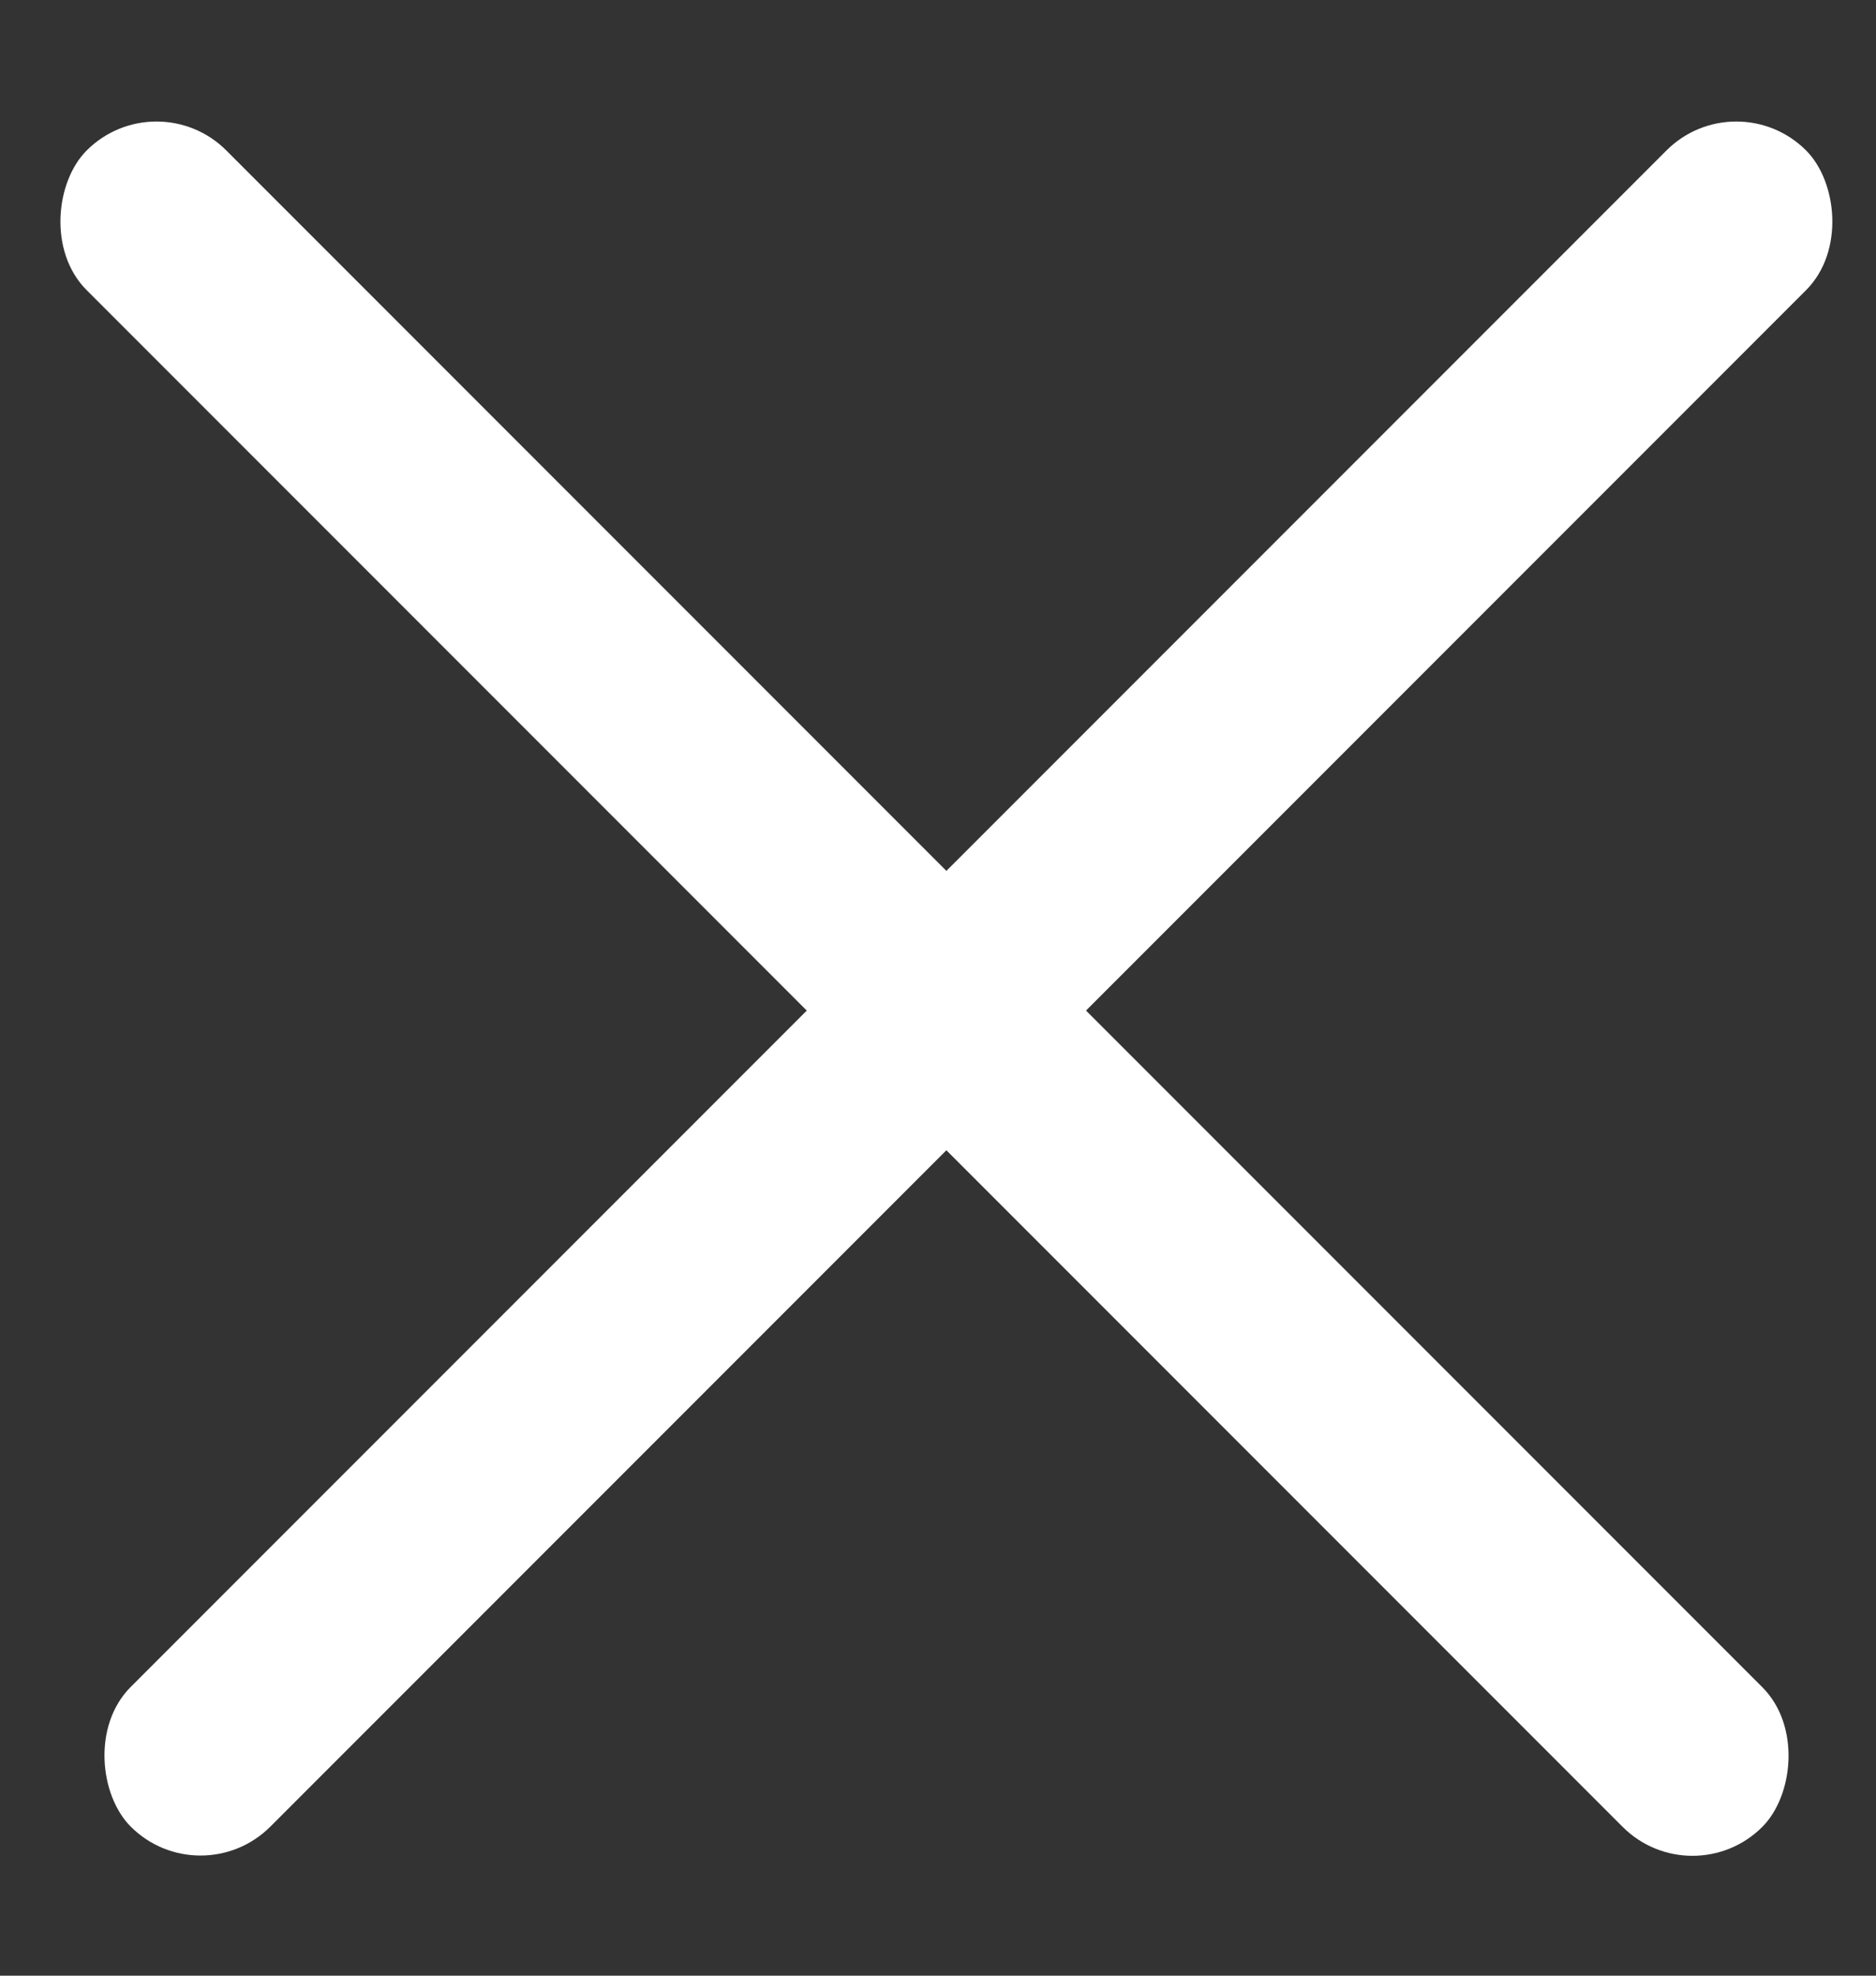
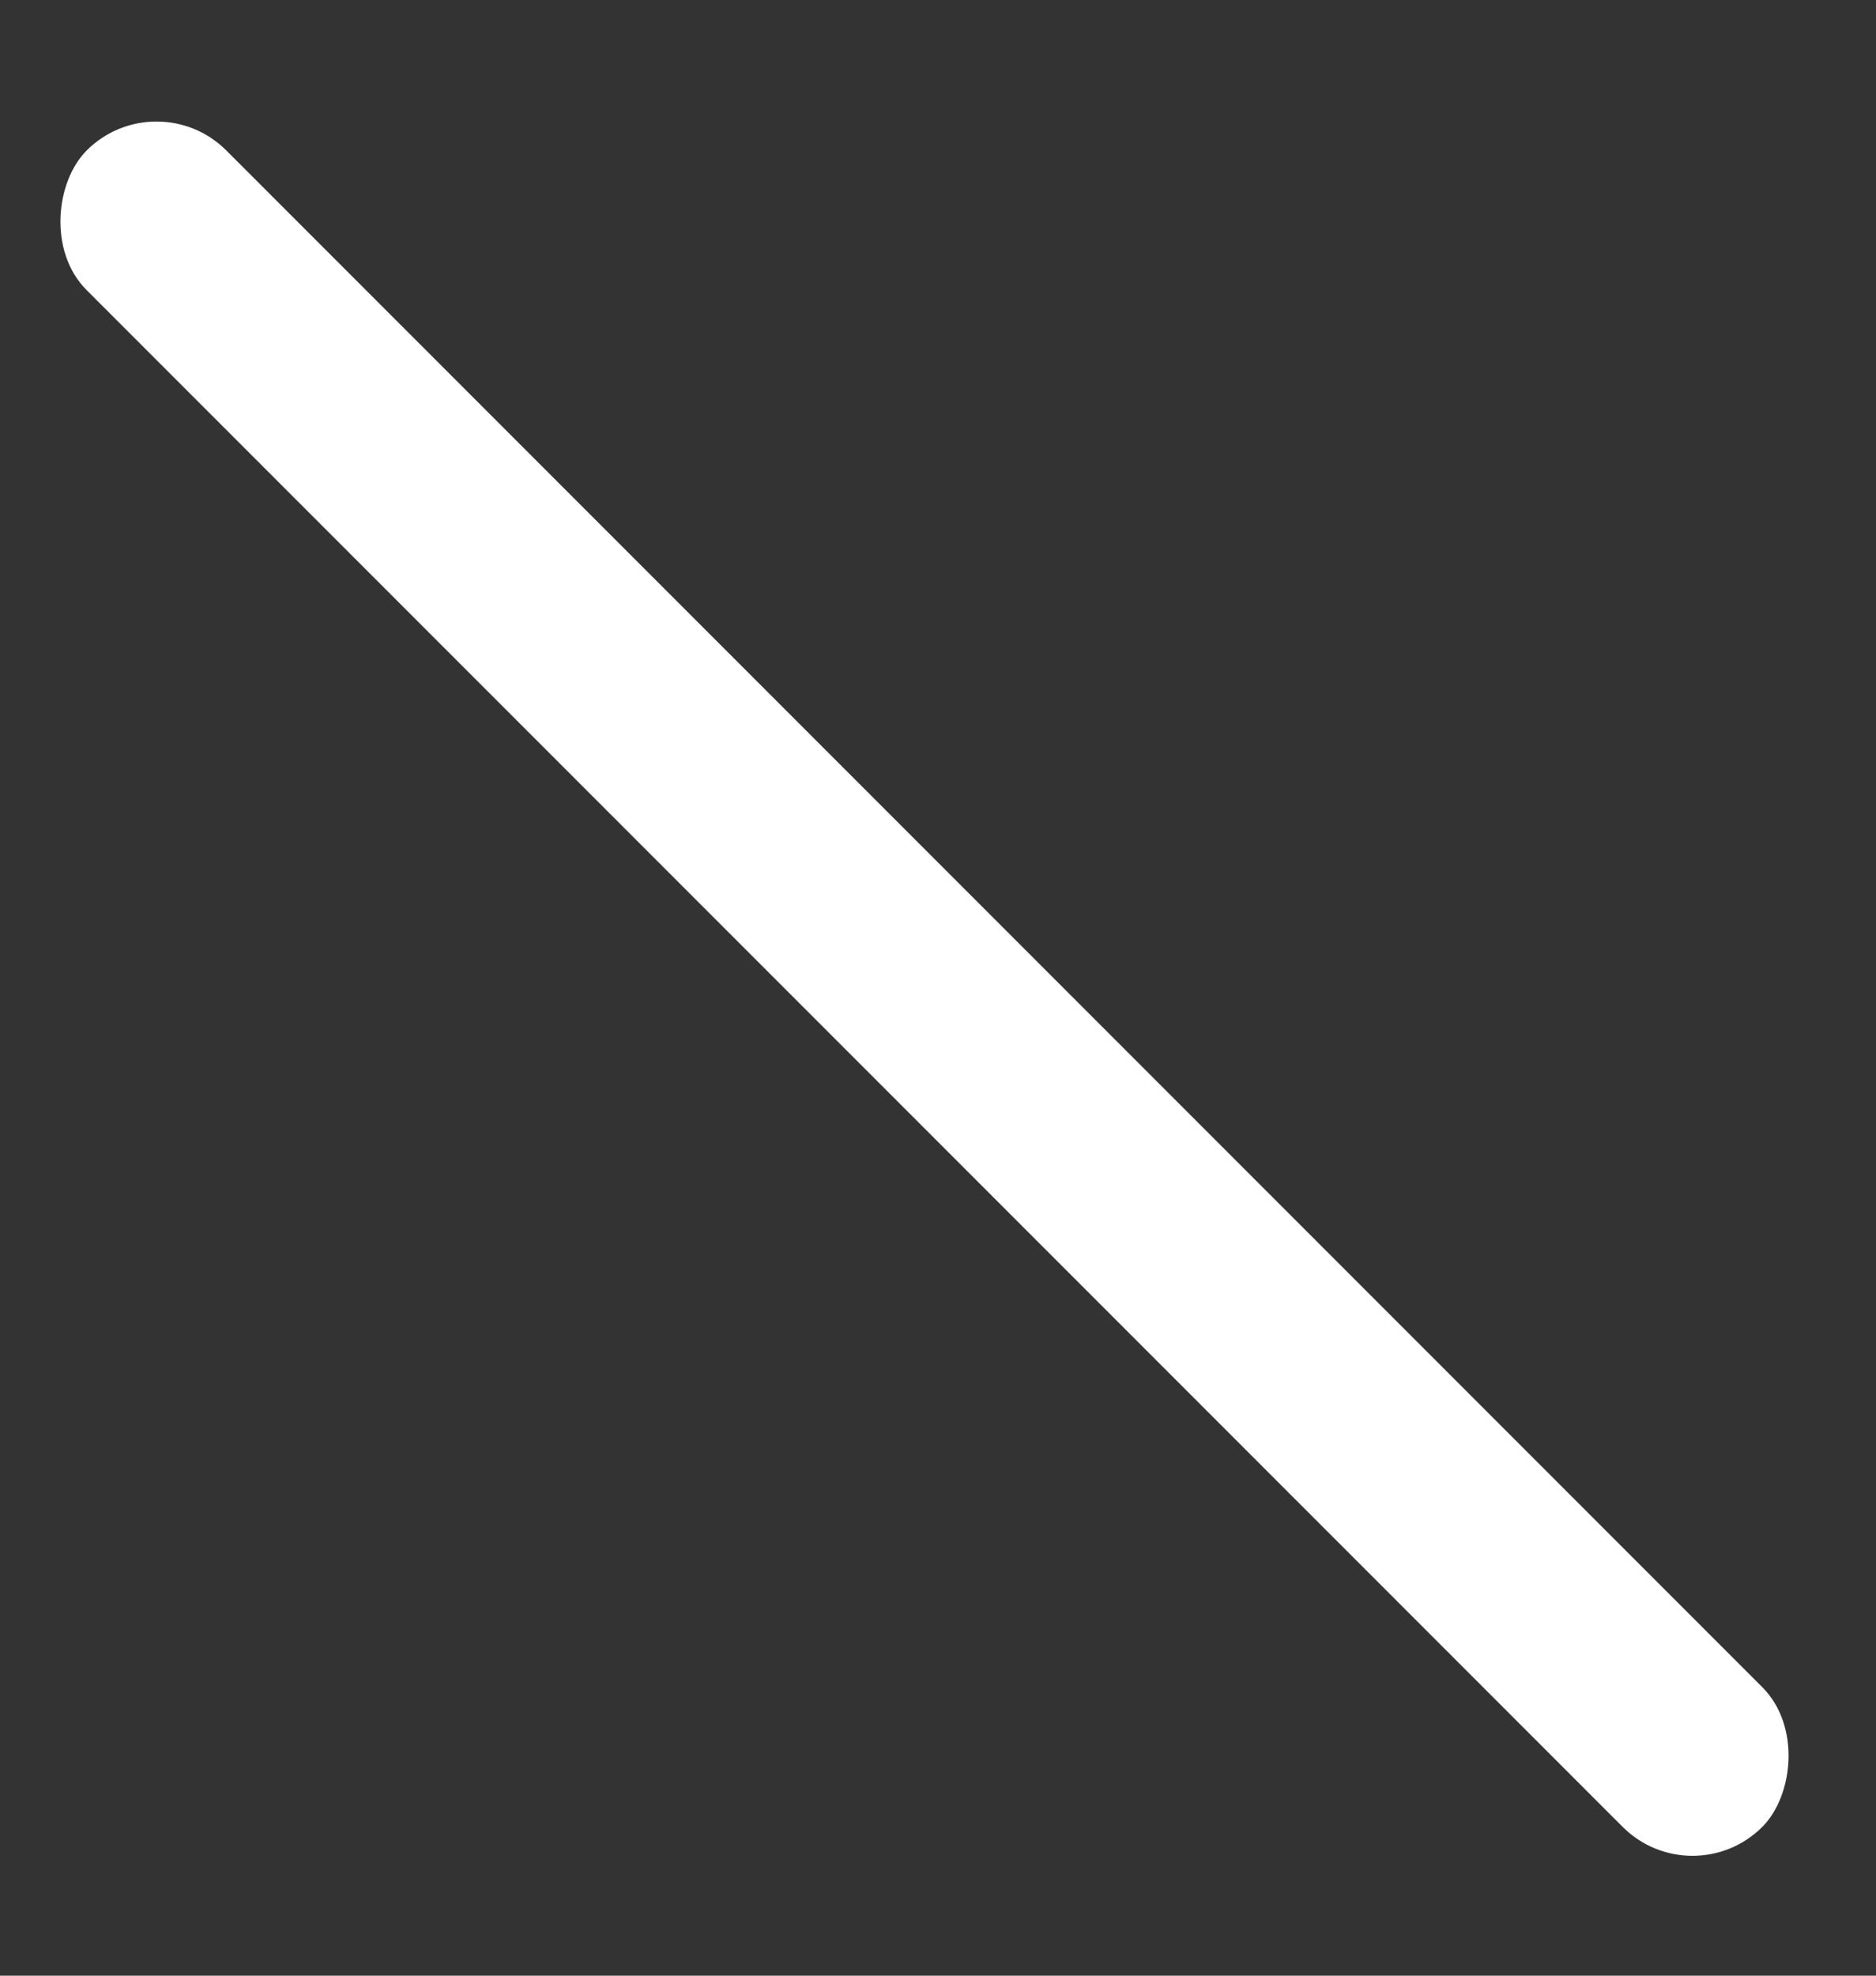
<svg xmlns="http://www.w3.org/2000/svg" width="19" height="20" viewBox="0 0 19 20" fill="none">
  <rect x="0" y="0" width="19" height="20" fill="#333333" stroke="none" />
  <rect x="1.585" y="0.816" width="24" height="2" rx="1" transform="rotate(45 1.585 0.816)" fill="white" />
-   <rect width="24" height="2" rx="1" transform="matrix(-0.707 0.707 0.707 0.707 17.585 0.816)" fill="white" />
</svg>